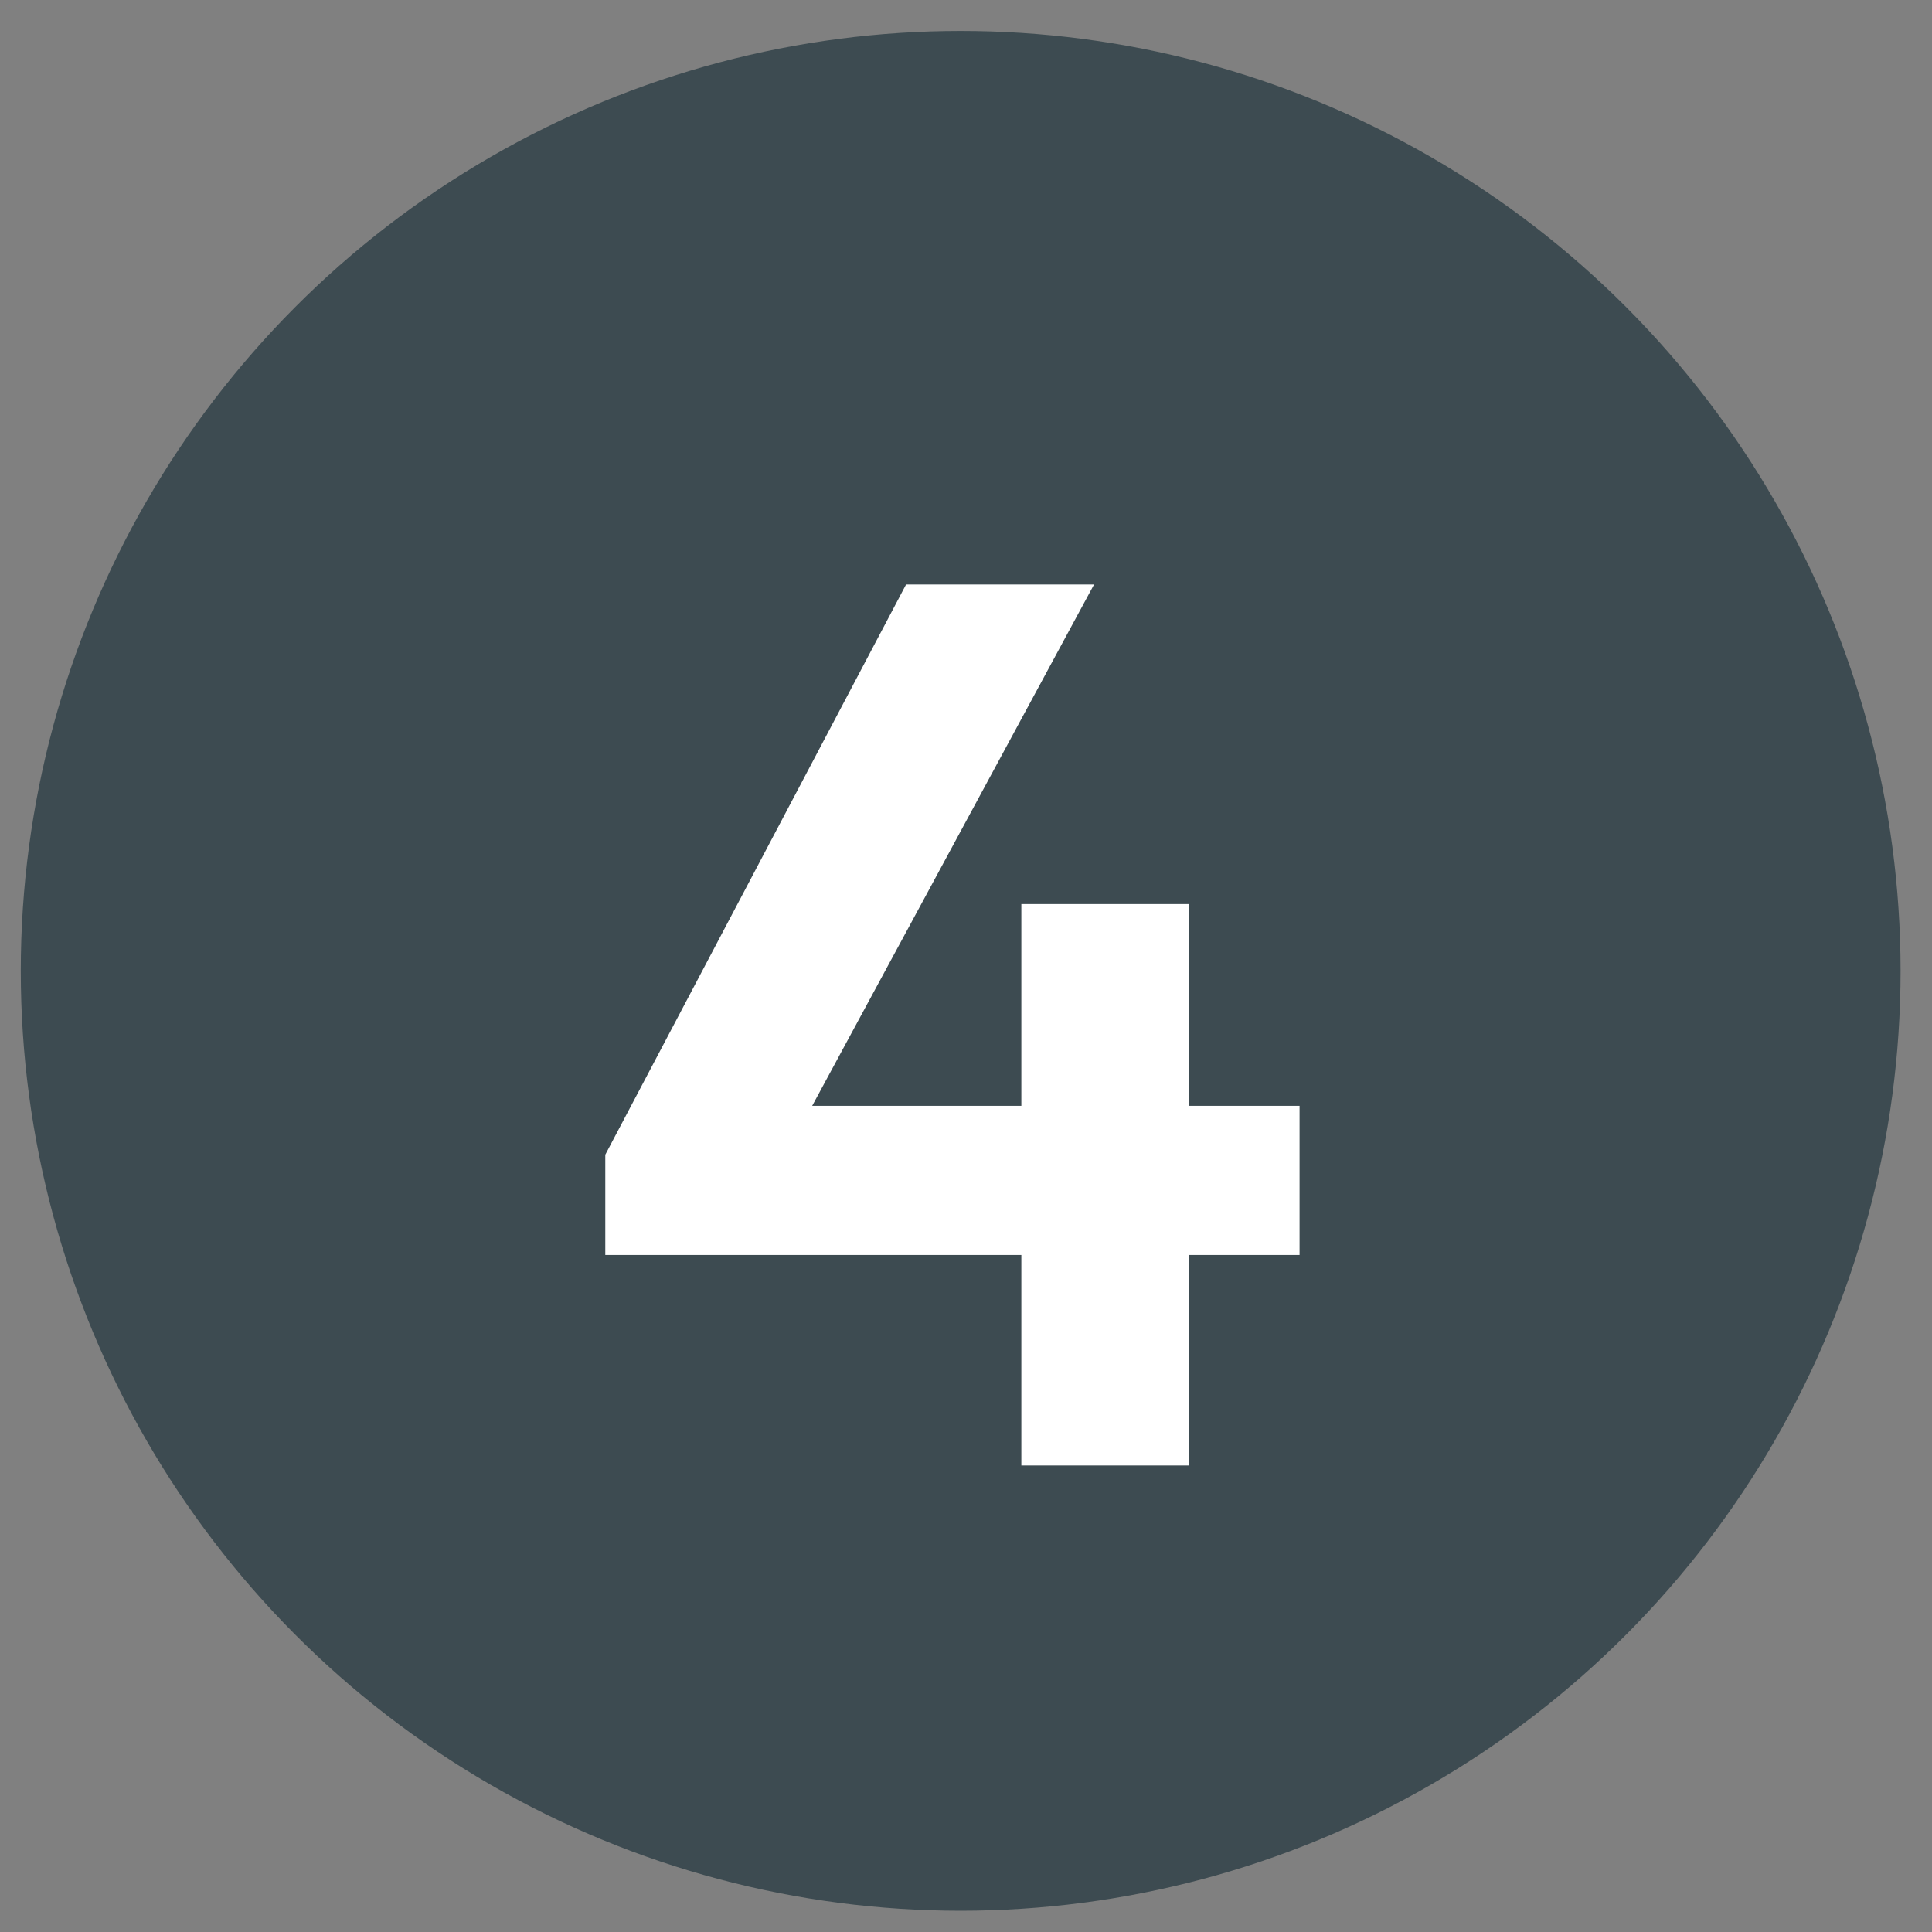
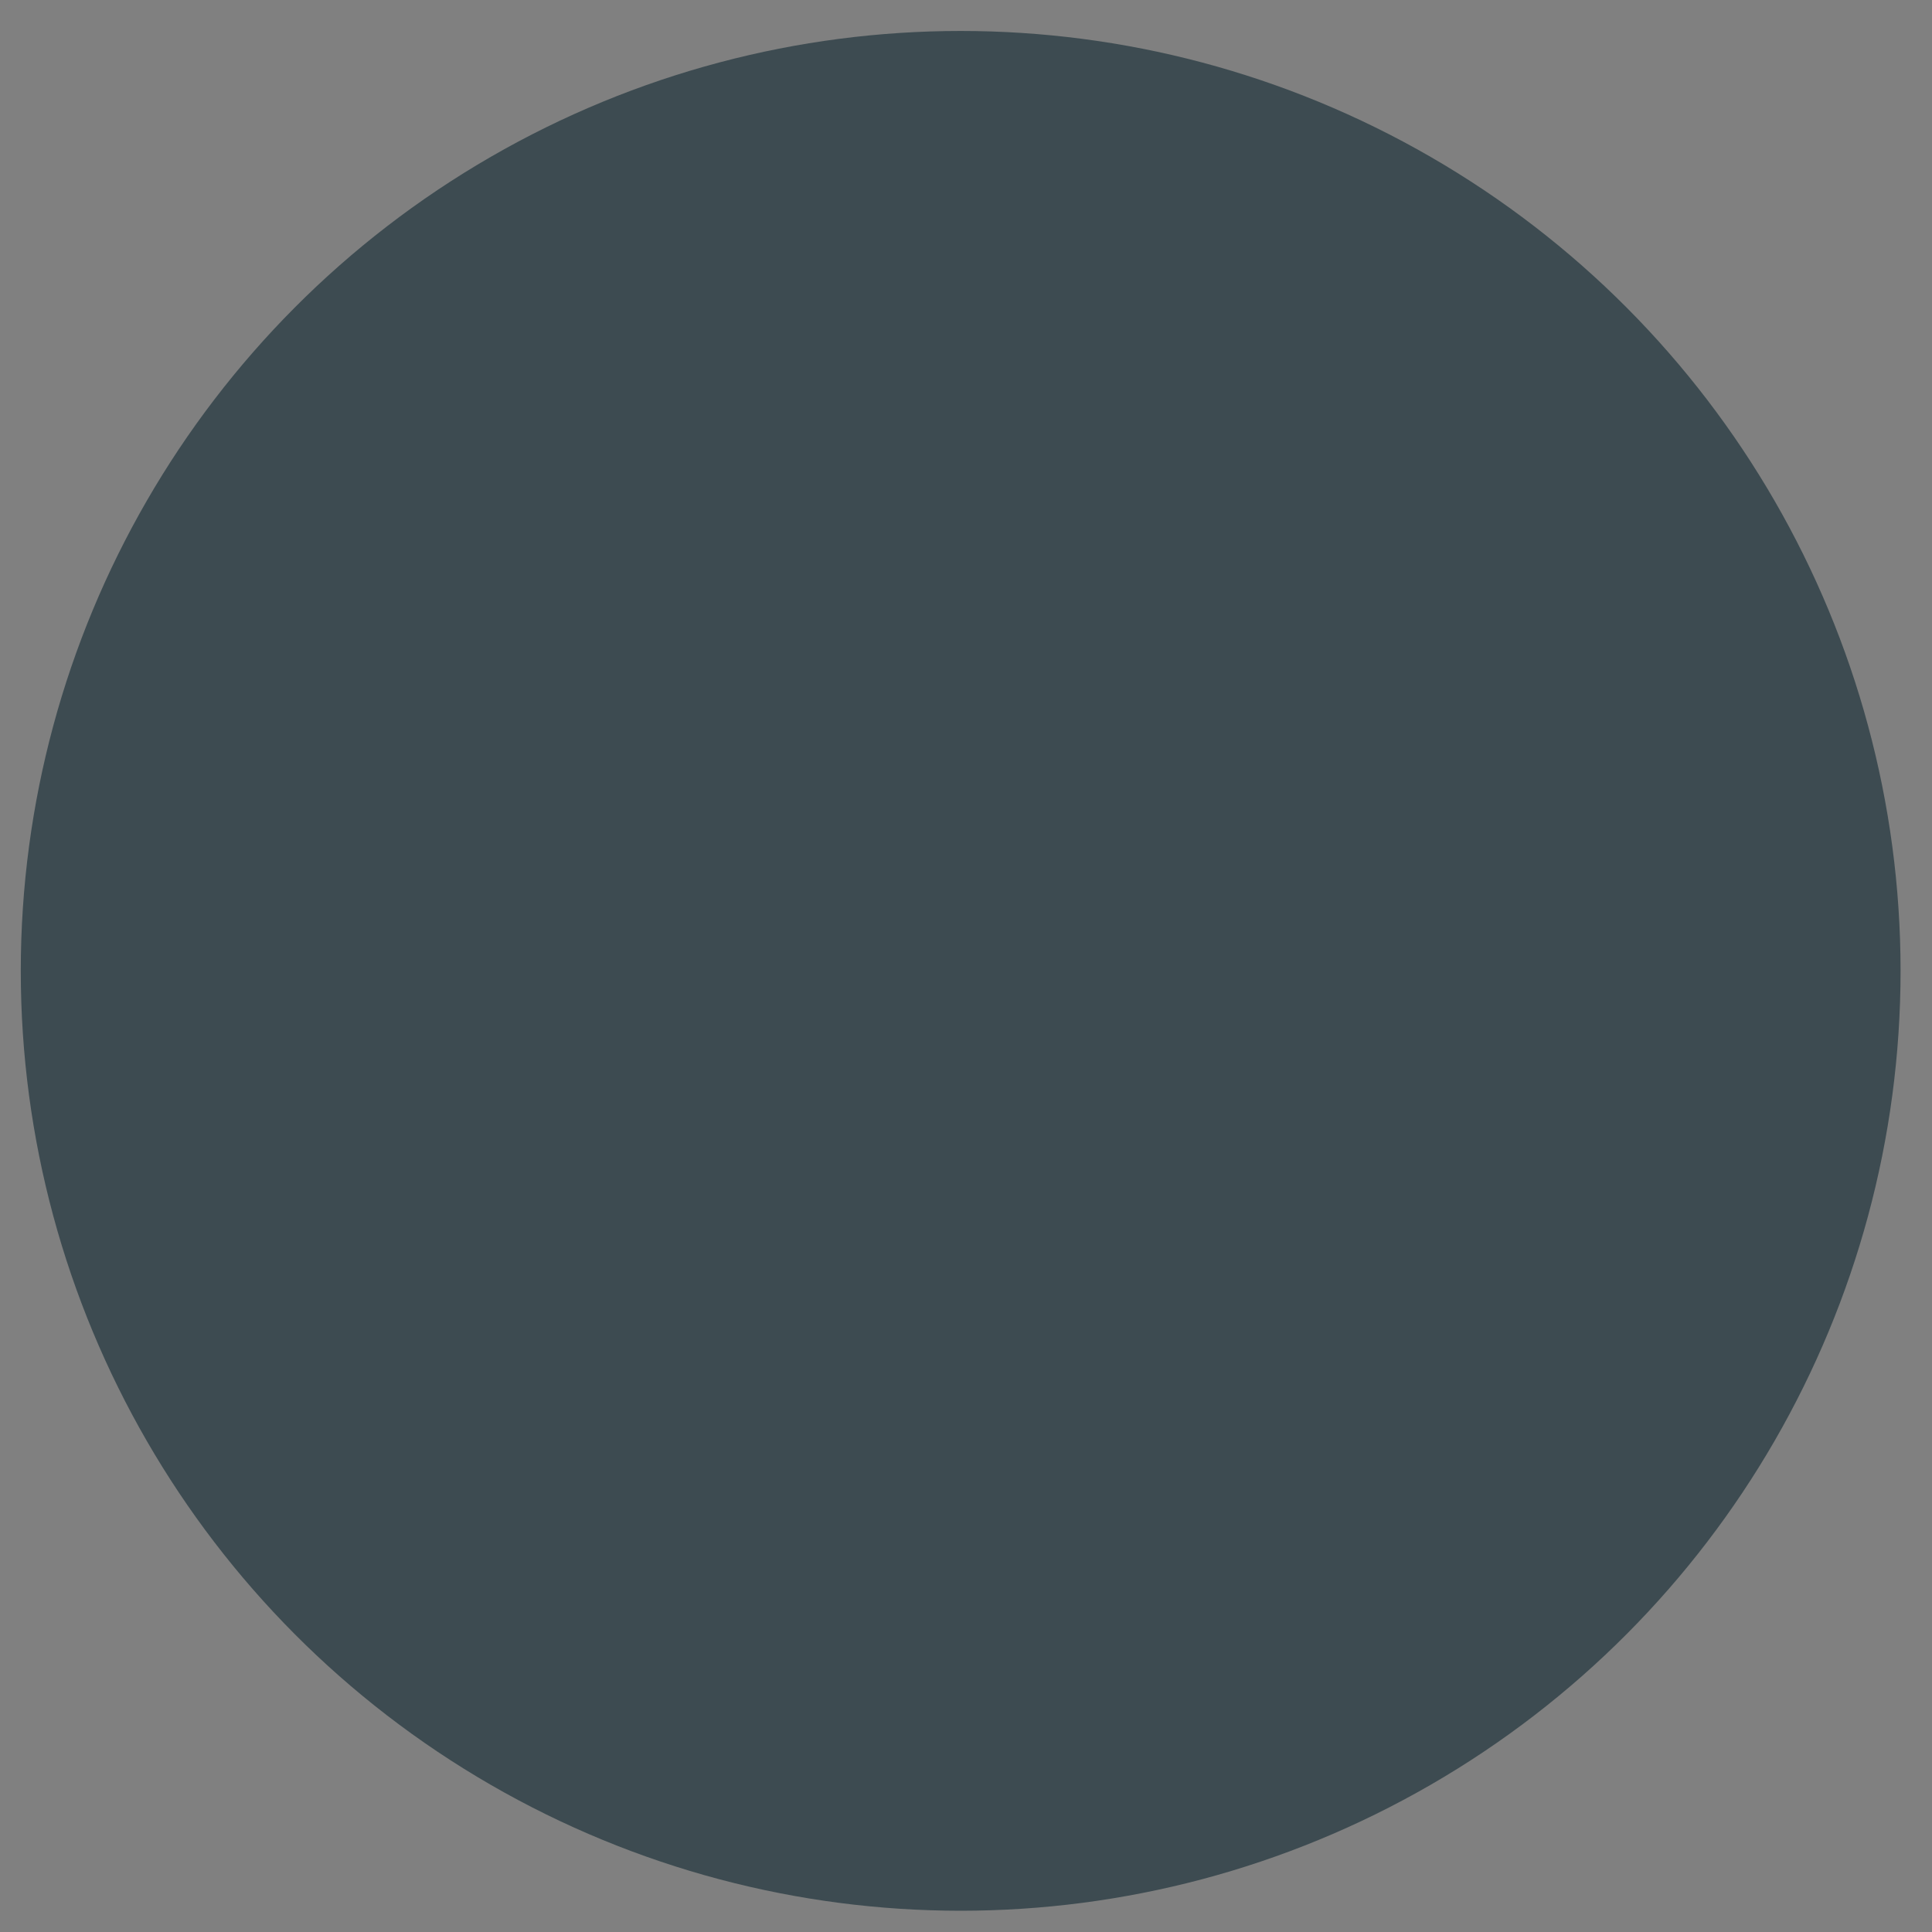
<svg xmlns="http://www.w3.org/2000/svg" width="37" height="37" viewBox="0 0 37 37" fill="none">
  <rect x="0" y="0" width="37" height="37" fill="#808080" stroke="none" />
  <circle cx="18.398" cy="18.593" r="18" fill="#3D4B51" />
-   <path d="M11.592 22.114L17.352 11.194H20.952L15.048 22.114H11.592ZM11.592 24.034V22.114L12.792 21.178H24.888V24.034H11.592ZM19.56 28.066V17.314H22.776V28.066H19.56Z" fill="white" />
</svg>